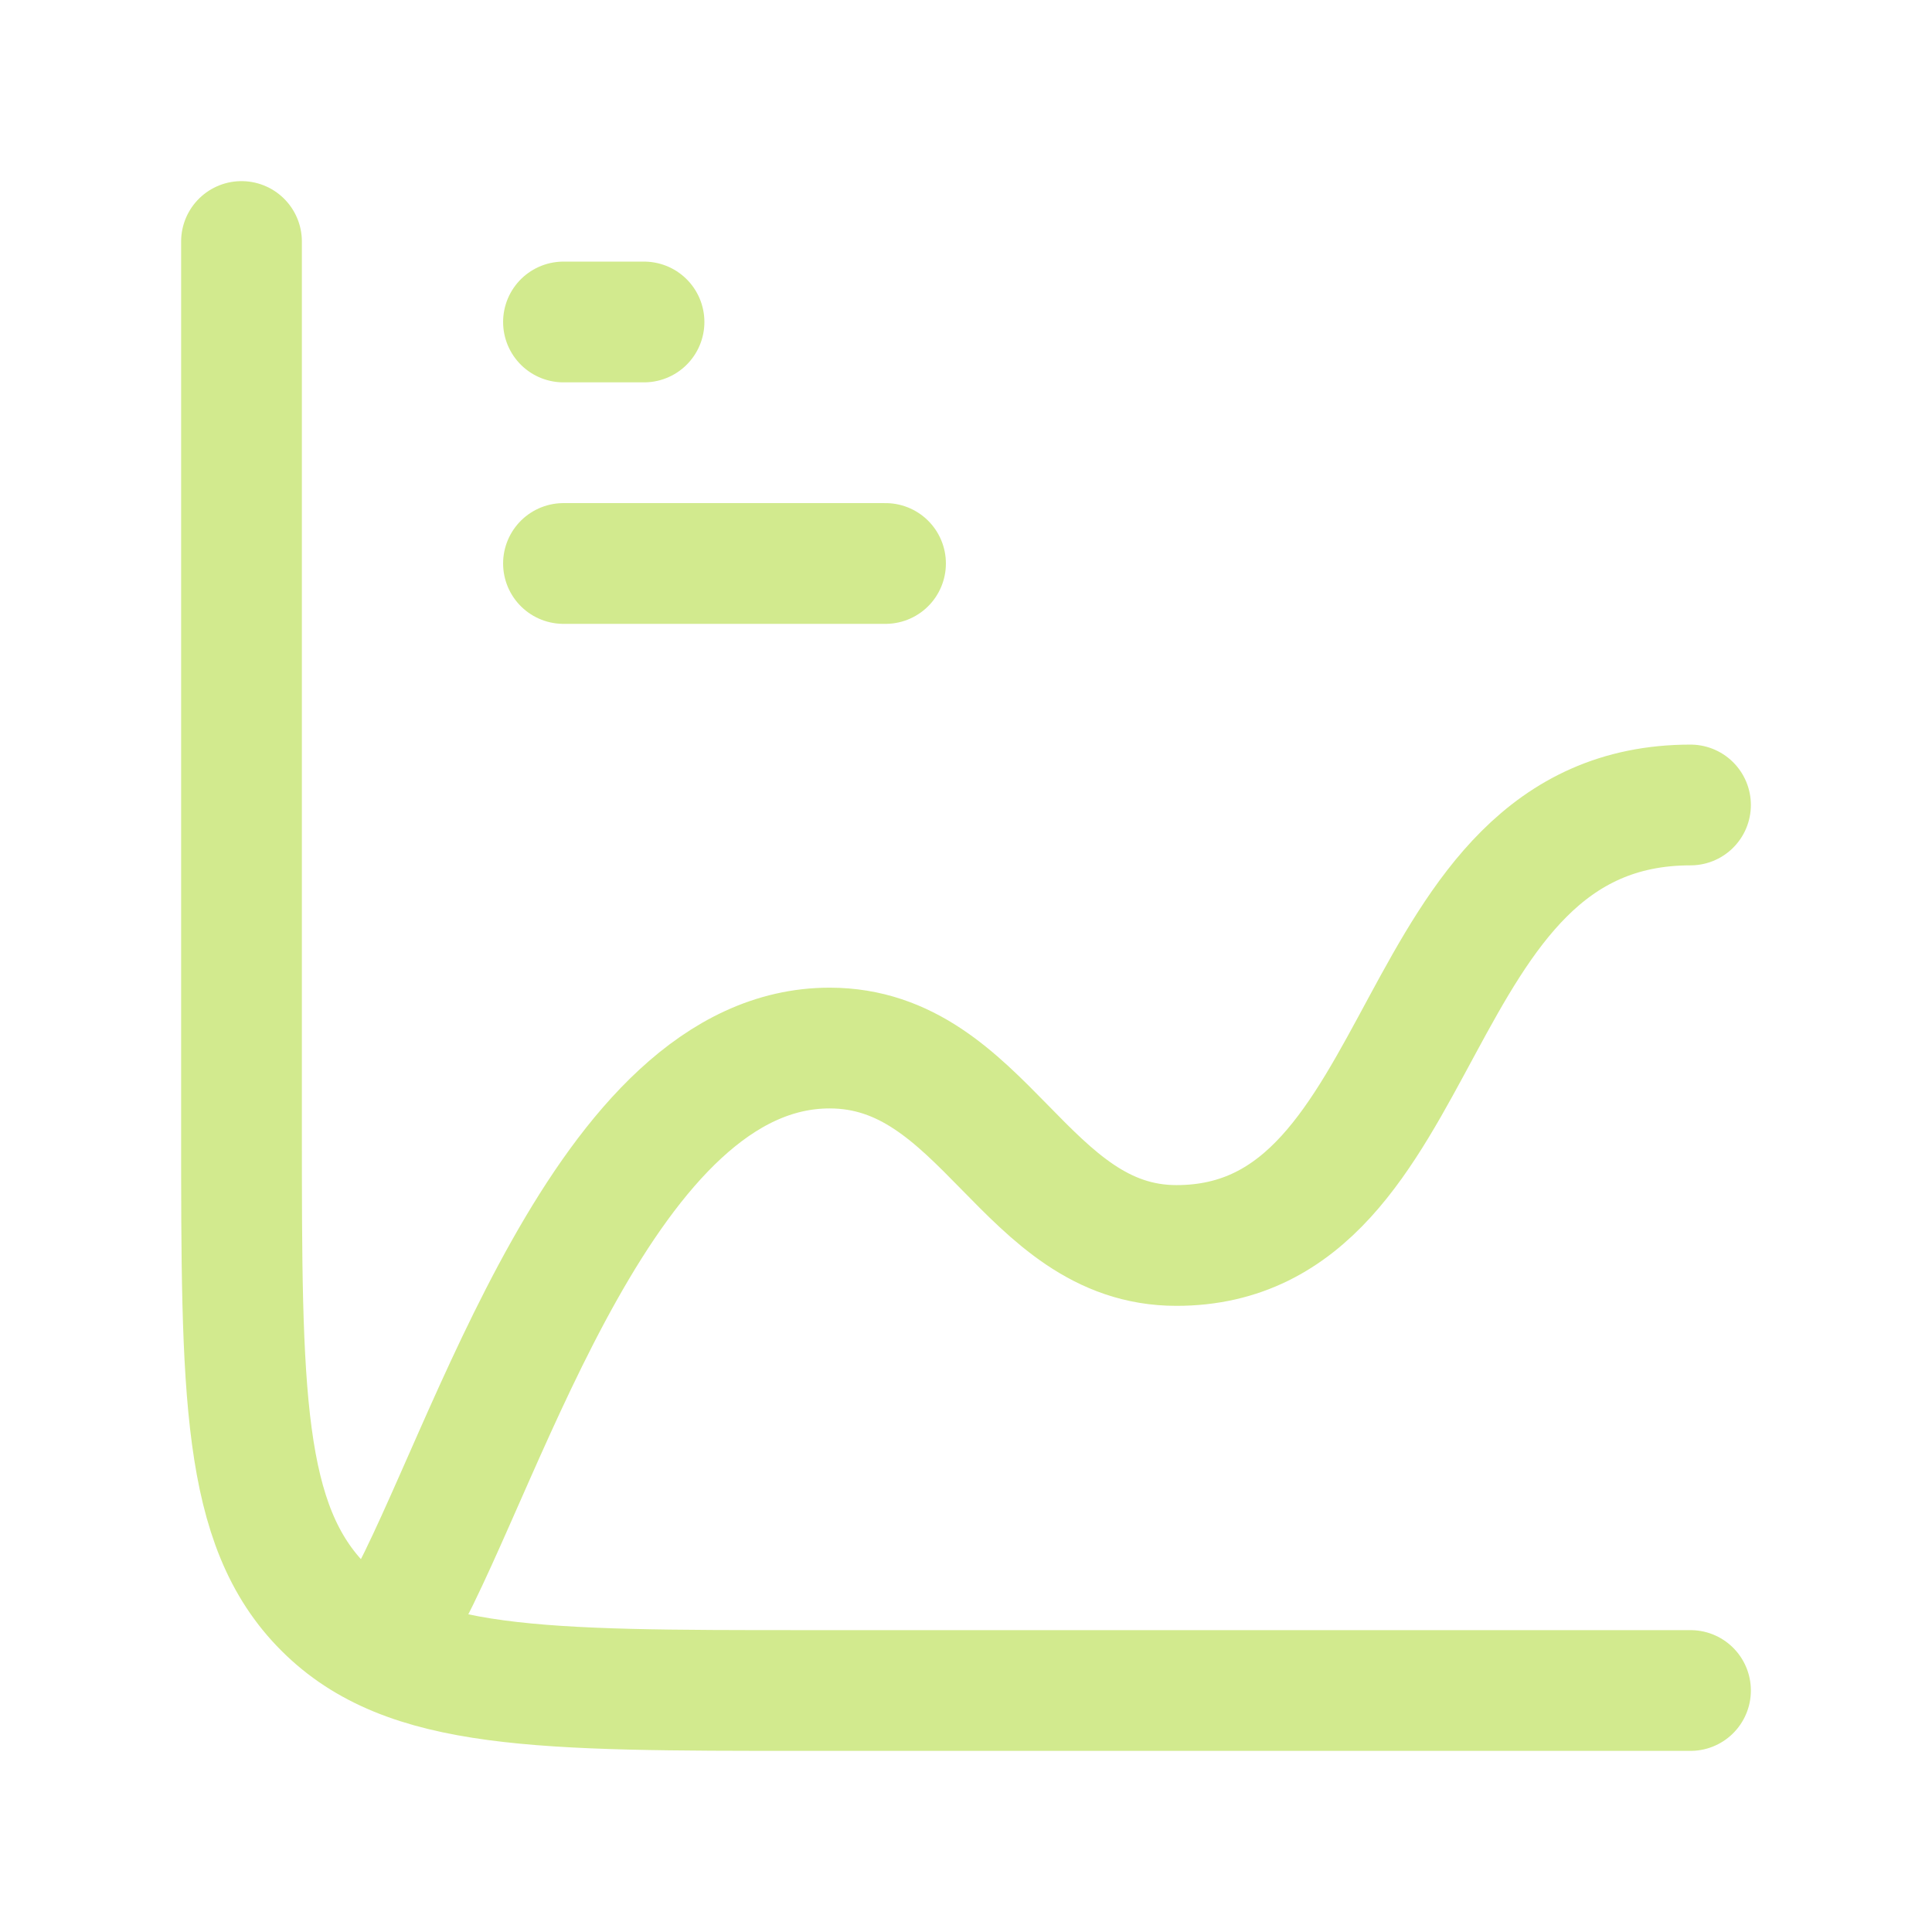
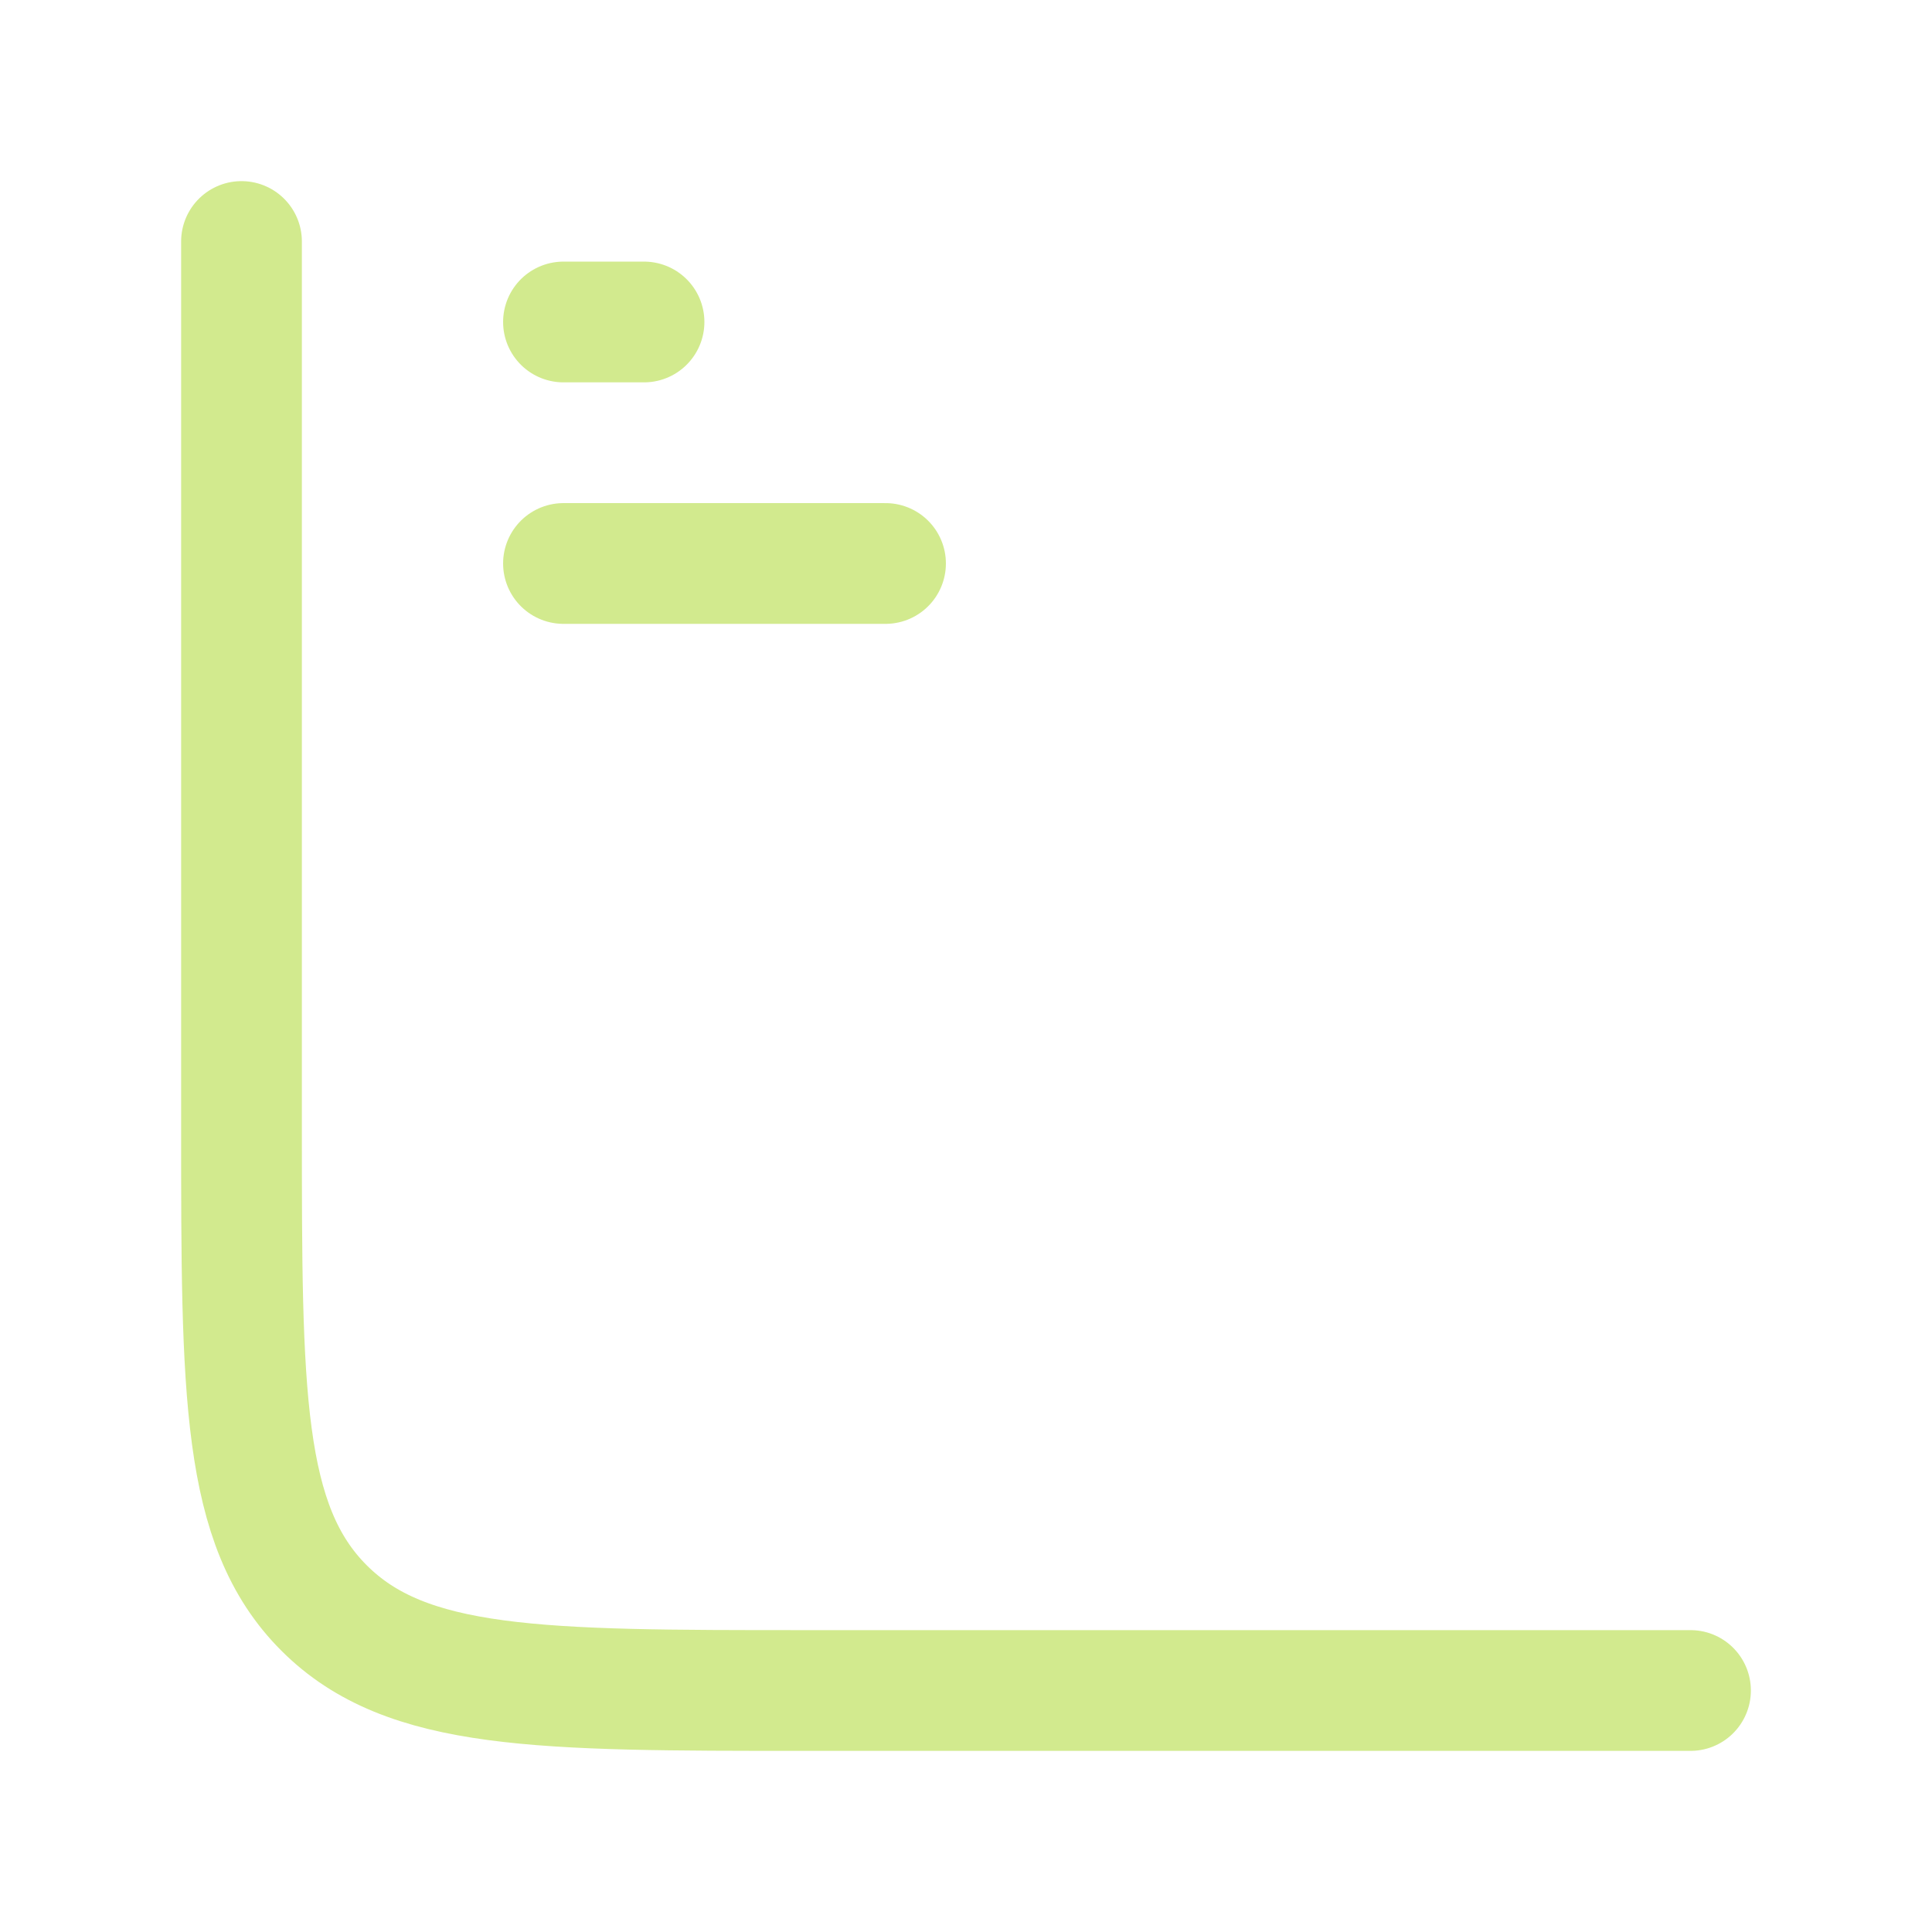
<svg xmlns="http://www.w3.org/2000/svg" width="32" height="32" viewBox="0 0 32 32" fill="none">
  <path d="M28 28H13.333C8.933 28 6.733 28 5.367 26.633C4 25.267 4 23.067 4 18.667V4M9.333 5.333H10.667M9.333 9.333H14.667" stroke="#D2EA8E" stroke-width="2" stroke-linecap="round" stroke-linejoin="round" />
-   <path d="M6.667 26.667C8.093 24.071 10.031 17.359 13.741 17.359C16.307 17.359 16.971 20.629 19.485 20.629C23.809 20.629 23.183 13.333 28 13.333" stroke="#D2EA8E" stroke-width="2" stroke-linecap="round" stroke-linejoin="round" />
</svg>